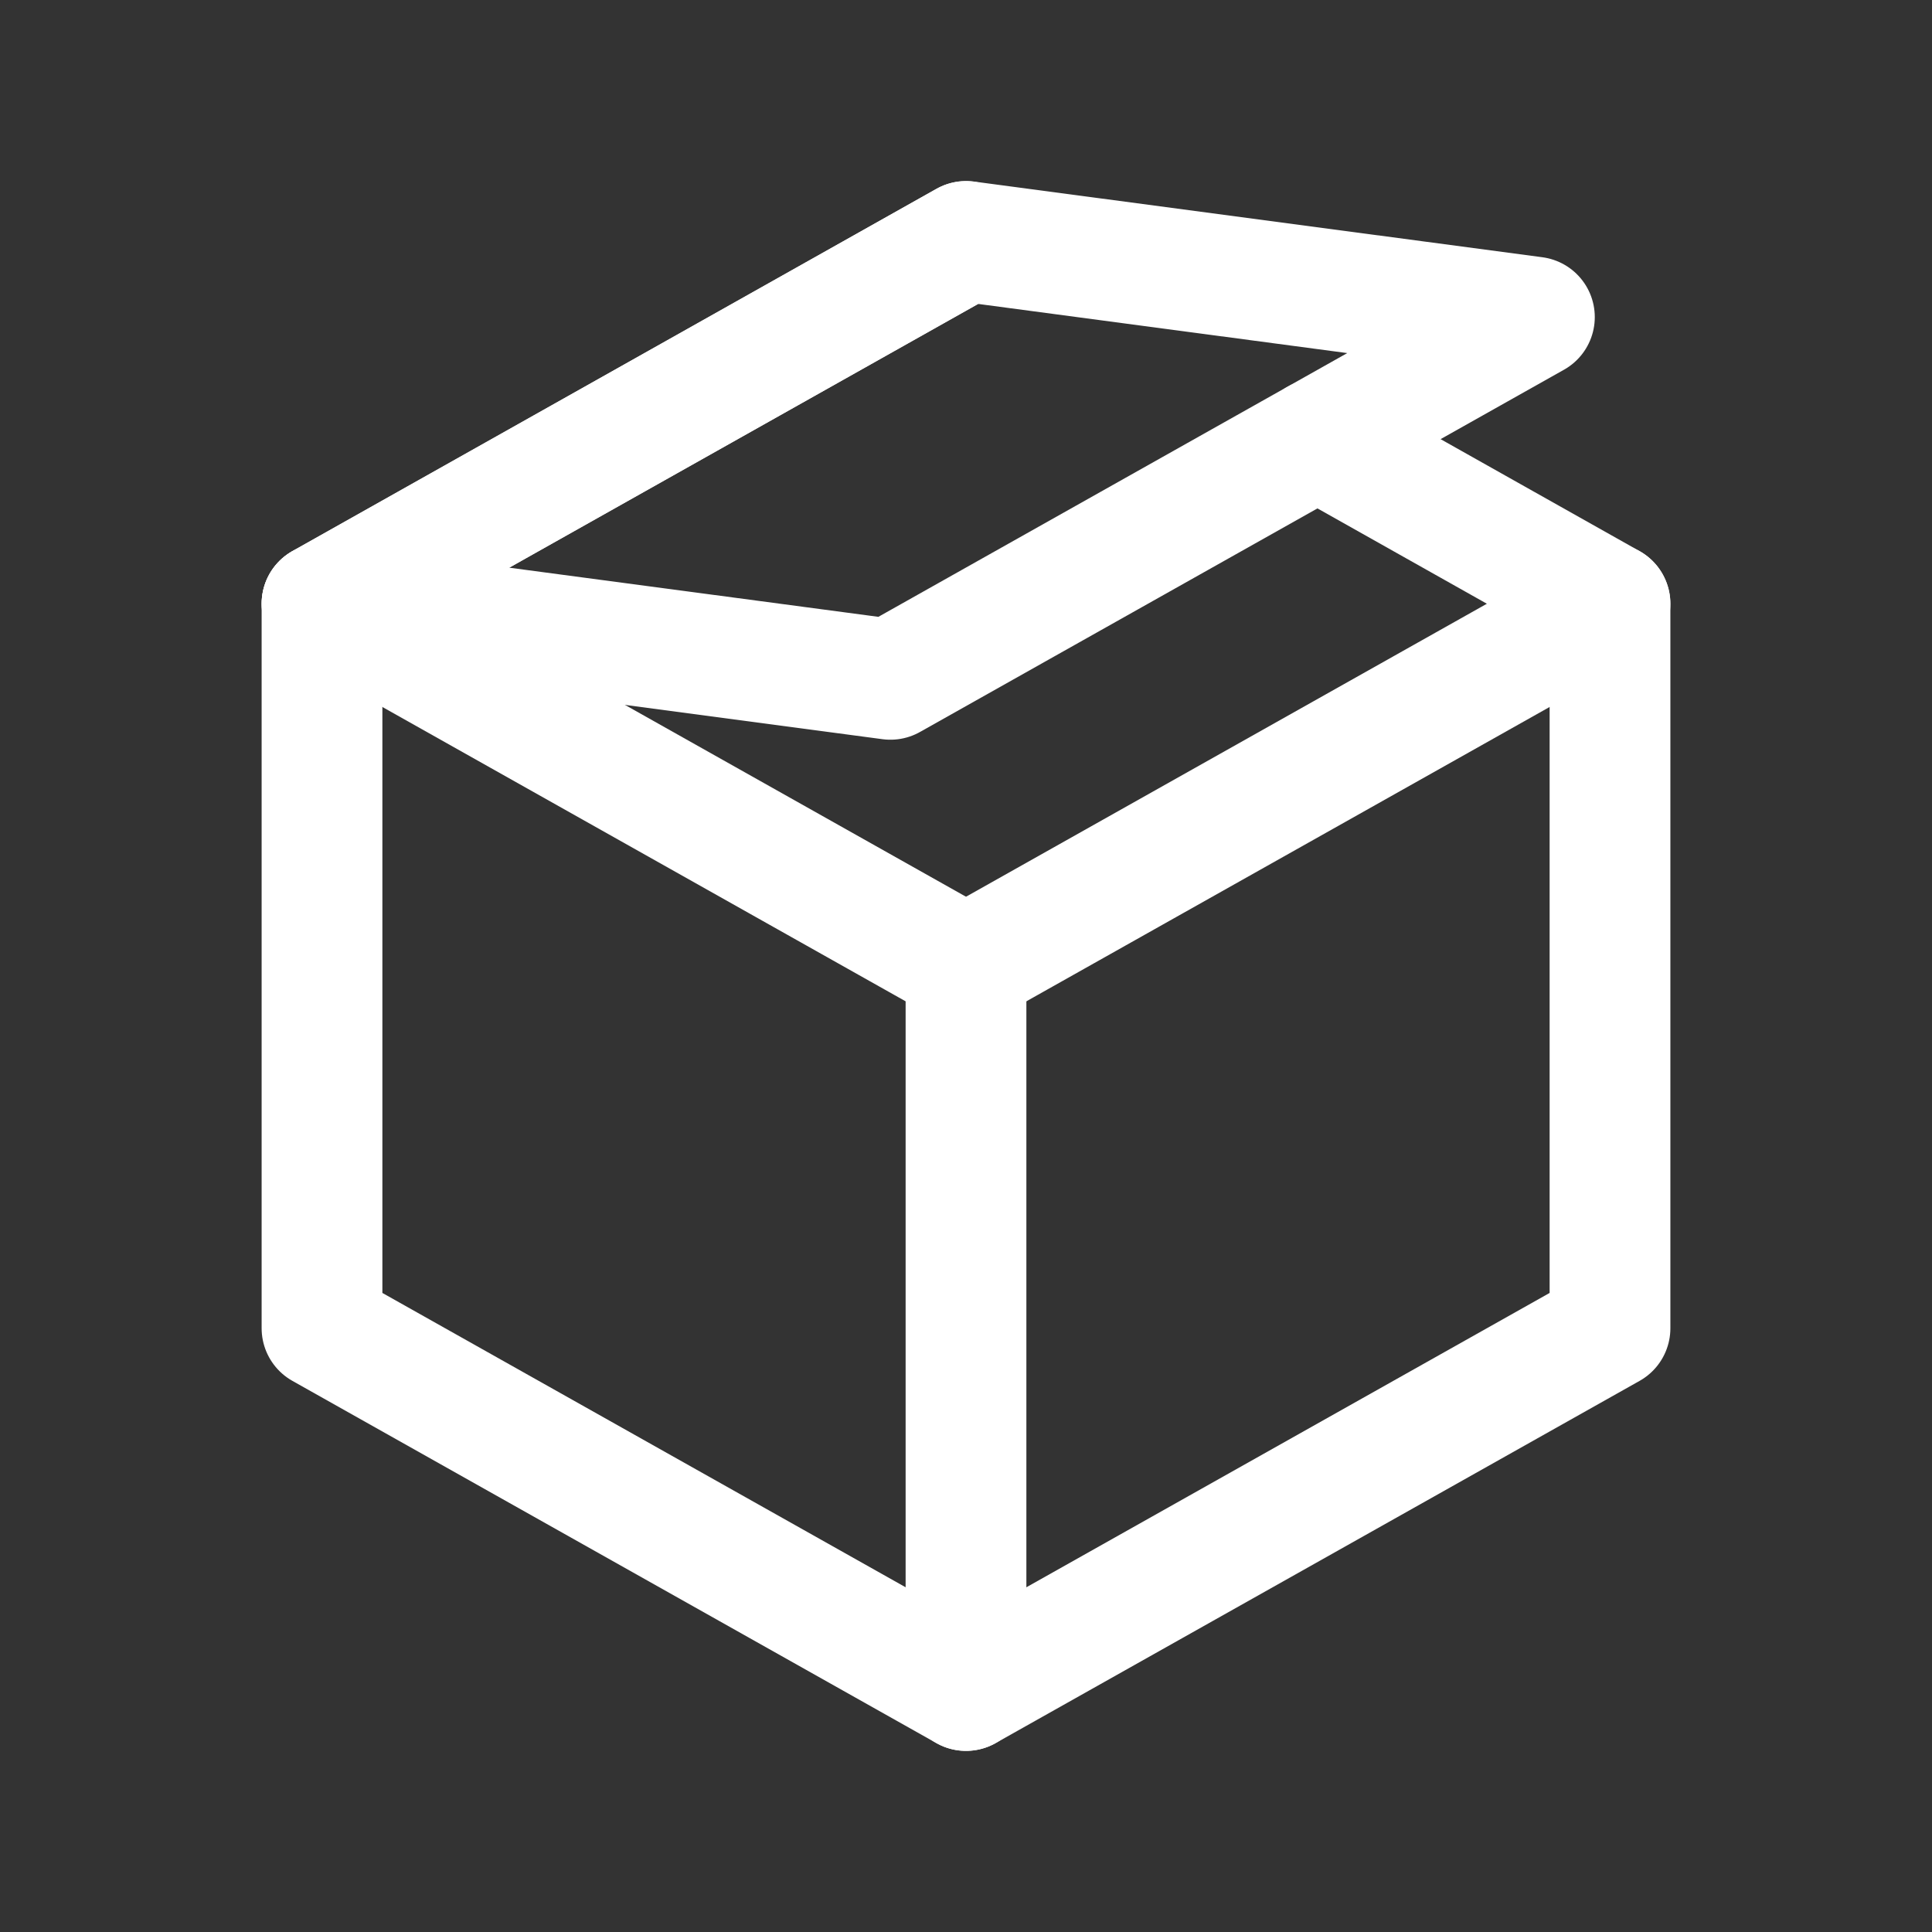
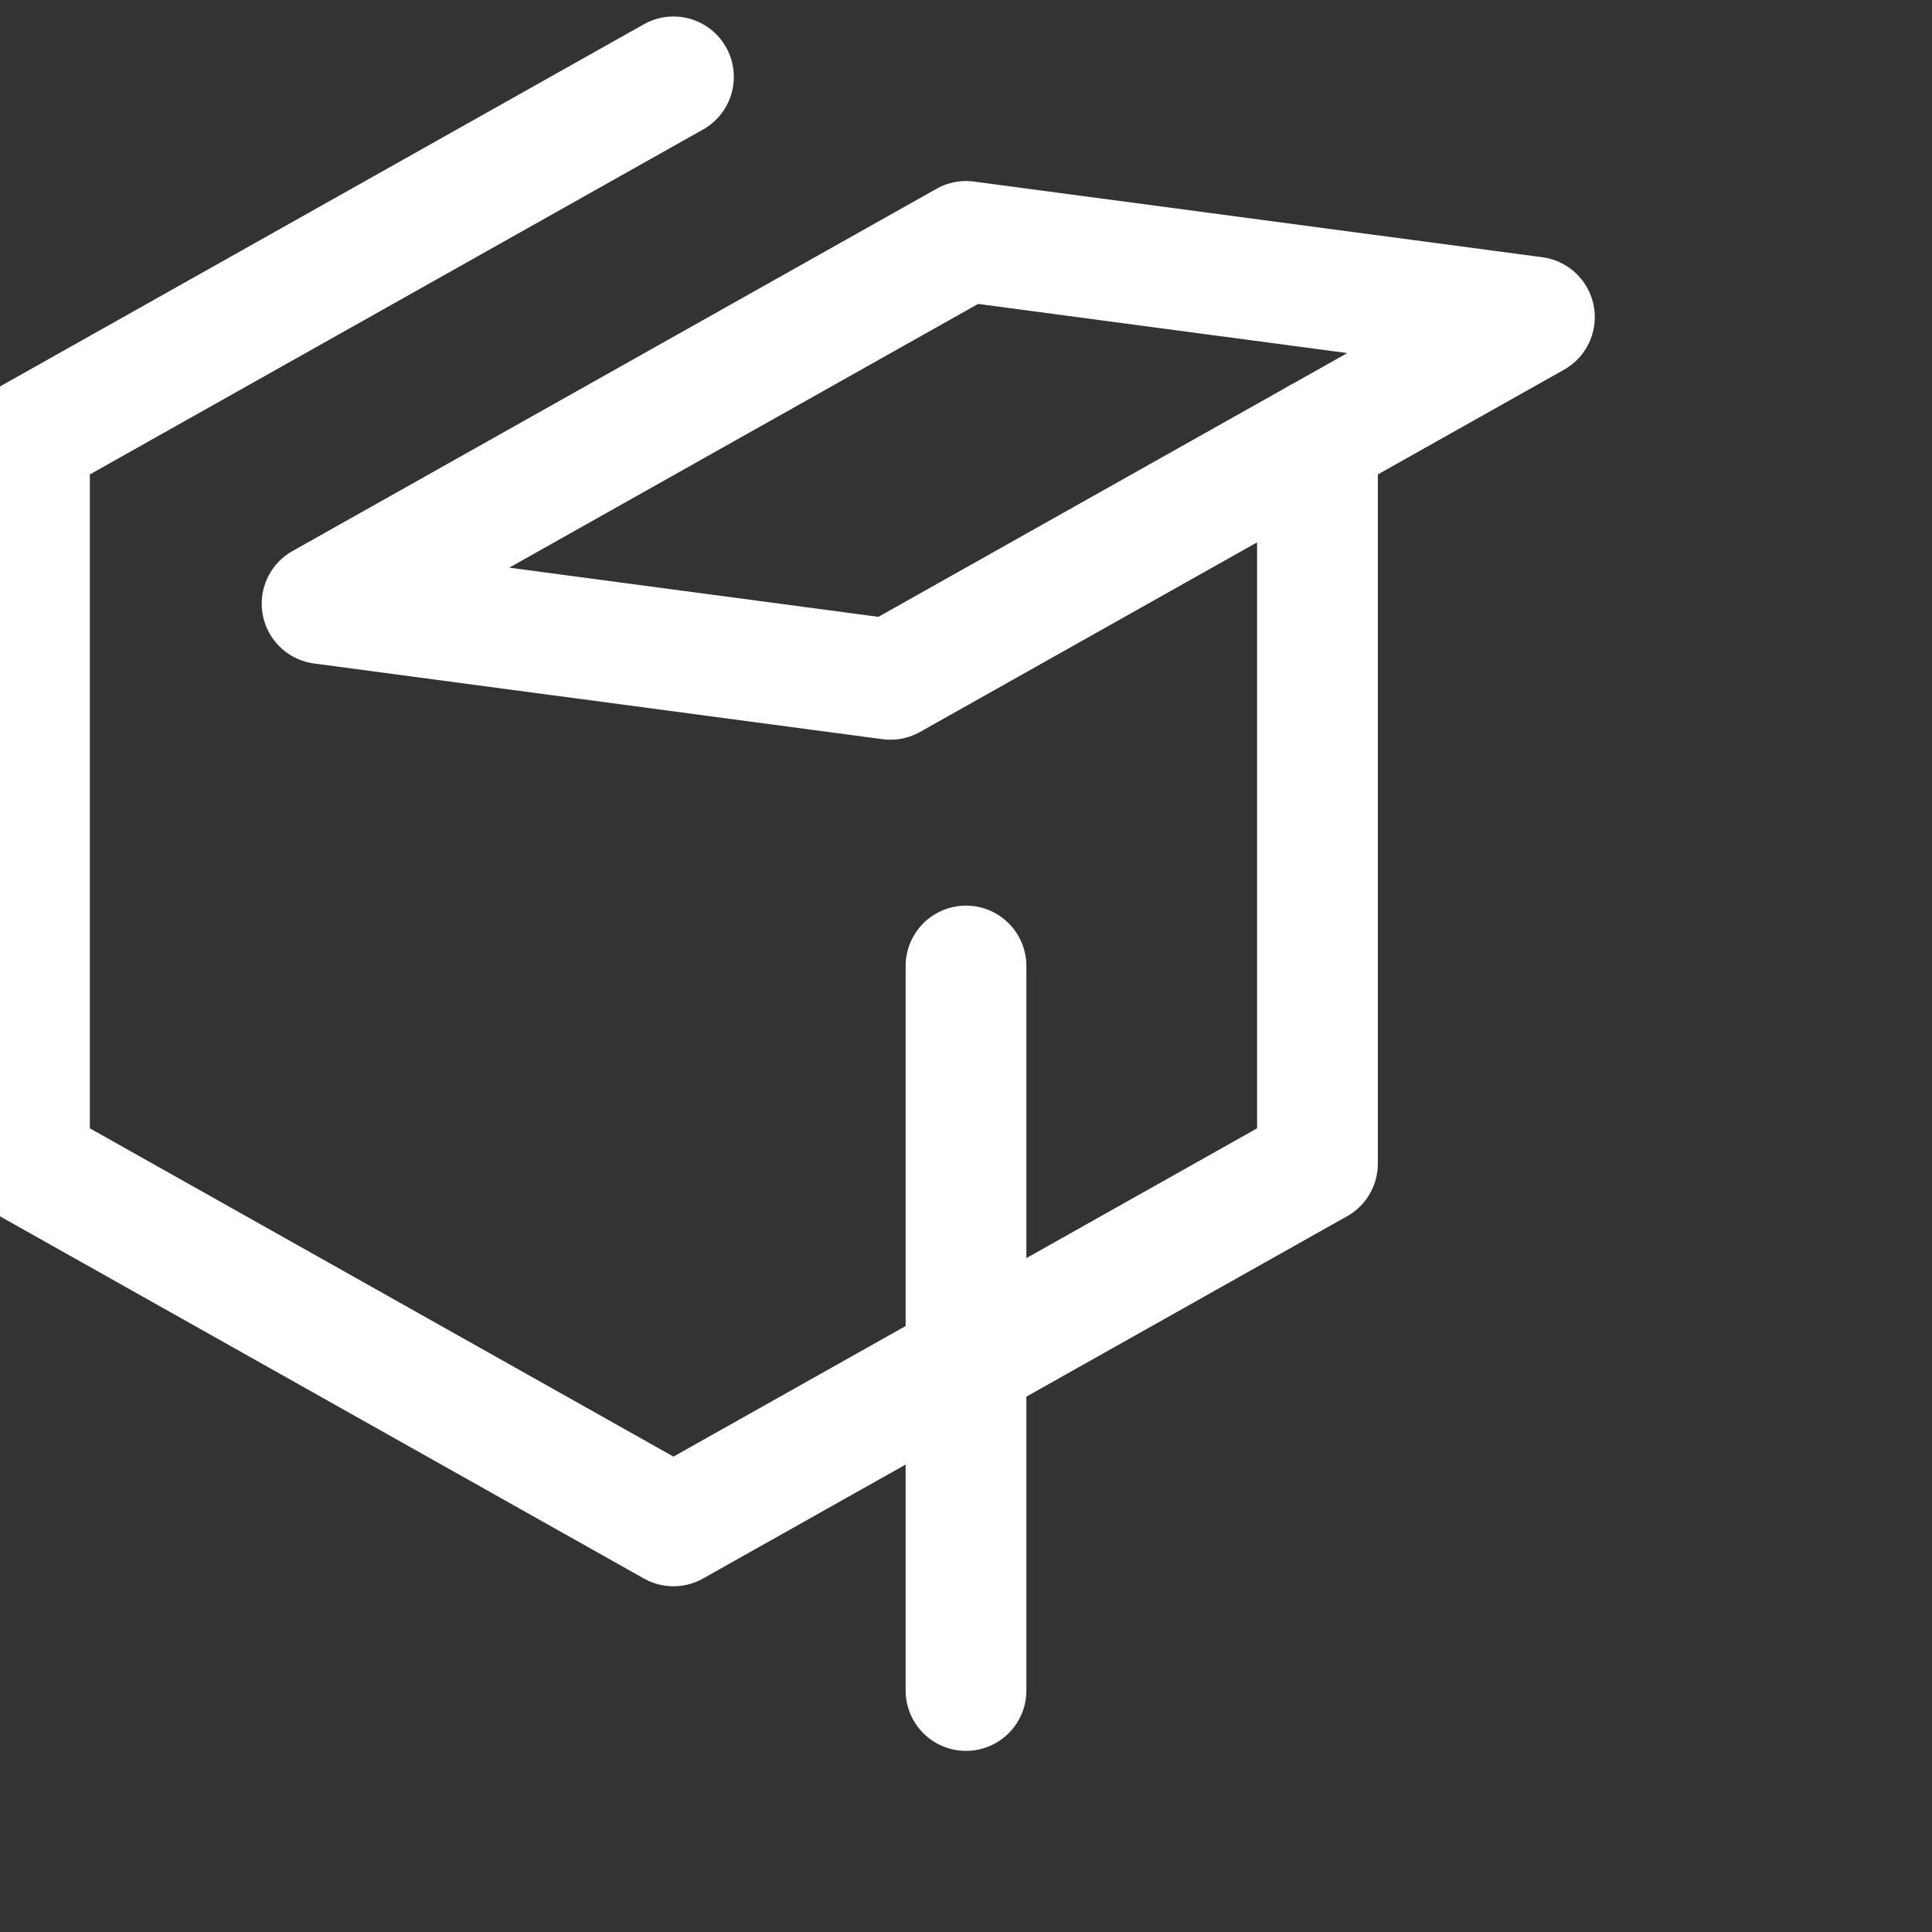
<svg xmlns="http://www.w3.org/2000/svg" width="24" height="24" viewBox="0 0 24 24">
  <rect x="0" y="0" width="24" height="24" fill="#333333" stroke="none" />
  <g id="icon_25" transform="translate(-2178 -3011)">
    <g id="レイヤー_3" data-name="レイヤー 3" transform="translate(1507.054 1919.529)">
      <path id="パス_7119" data-name="パス 7119" d="M670.946,1091.471h24v24h-24Z" fill="none" />
    </g>
    <g id="レイヤー_1" data-name="レイヤー 1" transform="translate(1507.054 1919.529)">
      <g id="グループ_2074" data-name="グループ 2074">
-         <path id="パス_7111" data-name="パス 7111" d="M687.312,1096.926l3.634,2.045v9l-8,4.5-8-4.5v-9l8-4.5" fill="none" stroke="#fff" stroke-linecap="round" stroke-linejoin="round" stroke-width="1.5" />
-         <path id="パス_7112" data-name="パス 7112" d="M682.946,1103.471l8-4.5" fill="none" stroke="#fff" stroke-linecap="round" stroke-linejoin="round" stroke-width="1.5" />
+         <path id="パス_7111" data-name="パス 7111" d="M687.312,1096.926v9l-8,4.5-8-4.5v-9l8-4.5" fill="none" stroke="#fff" stroke-linecap="round" stroke-linejoin="round" stroke-width="1.5" />
        <path id="パス_7113" data-name="パス 7113" d="M682.946,1103.471v9" fill="none" stroke="#fff" stroke-linecap="round" stroke-linejoin="round" stroke-width="1.5" />
-         <path id="パス_7114" data-name="パス 7114" d="M682.946,1103.471l-8-4.5" fill="none" stroke="#fff" stroke-linecap="round" stroke-linejoin="round" stroke-width="1.5" />
        <path id="パス_7150" data-name="パス 7150" d="M690.007,1095.41l-7.06-.94-8,4.5,7.06.94Z" fill="none" stroke="#fff" stroke-linecap="round" stroke-linejoin="round" stroke-width="1.5" />
      </g>
    </g>
  </g>
</svg>